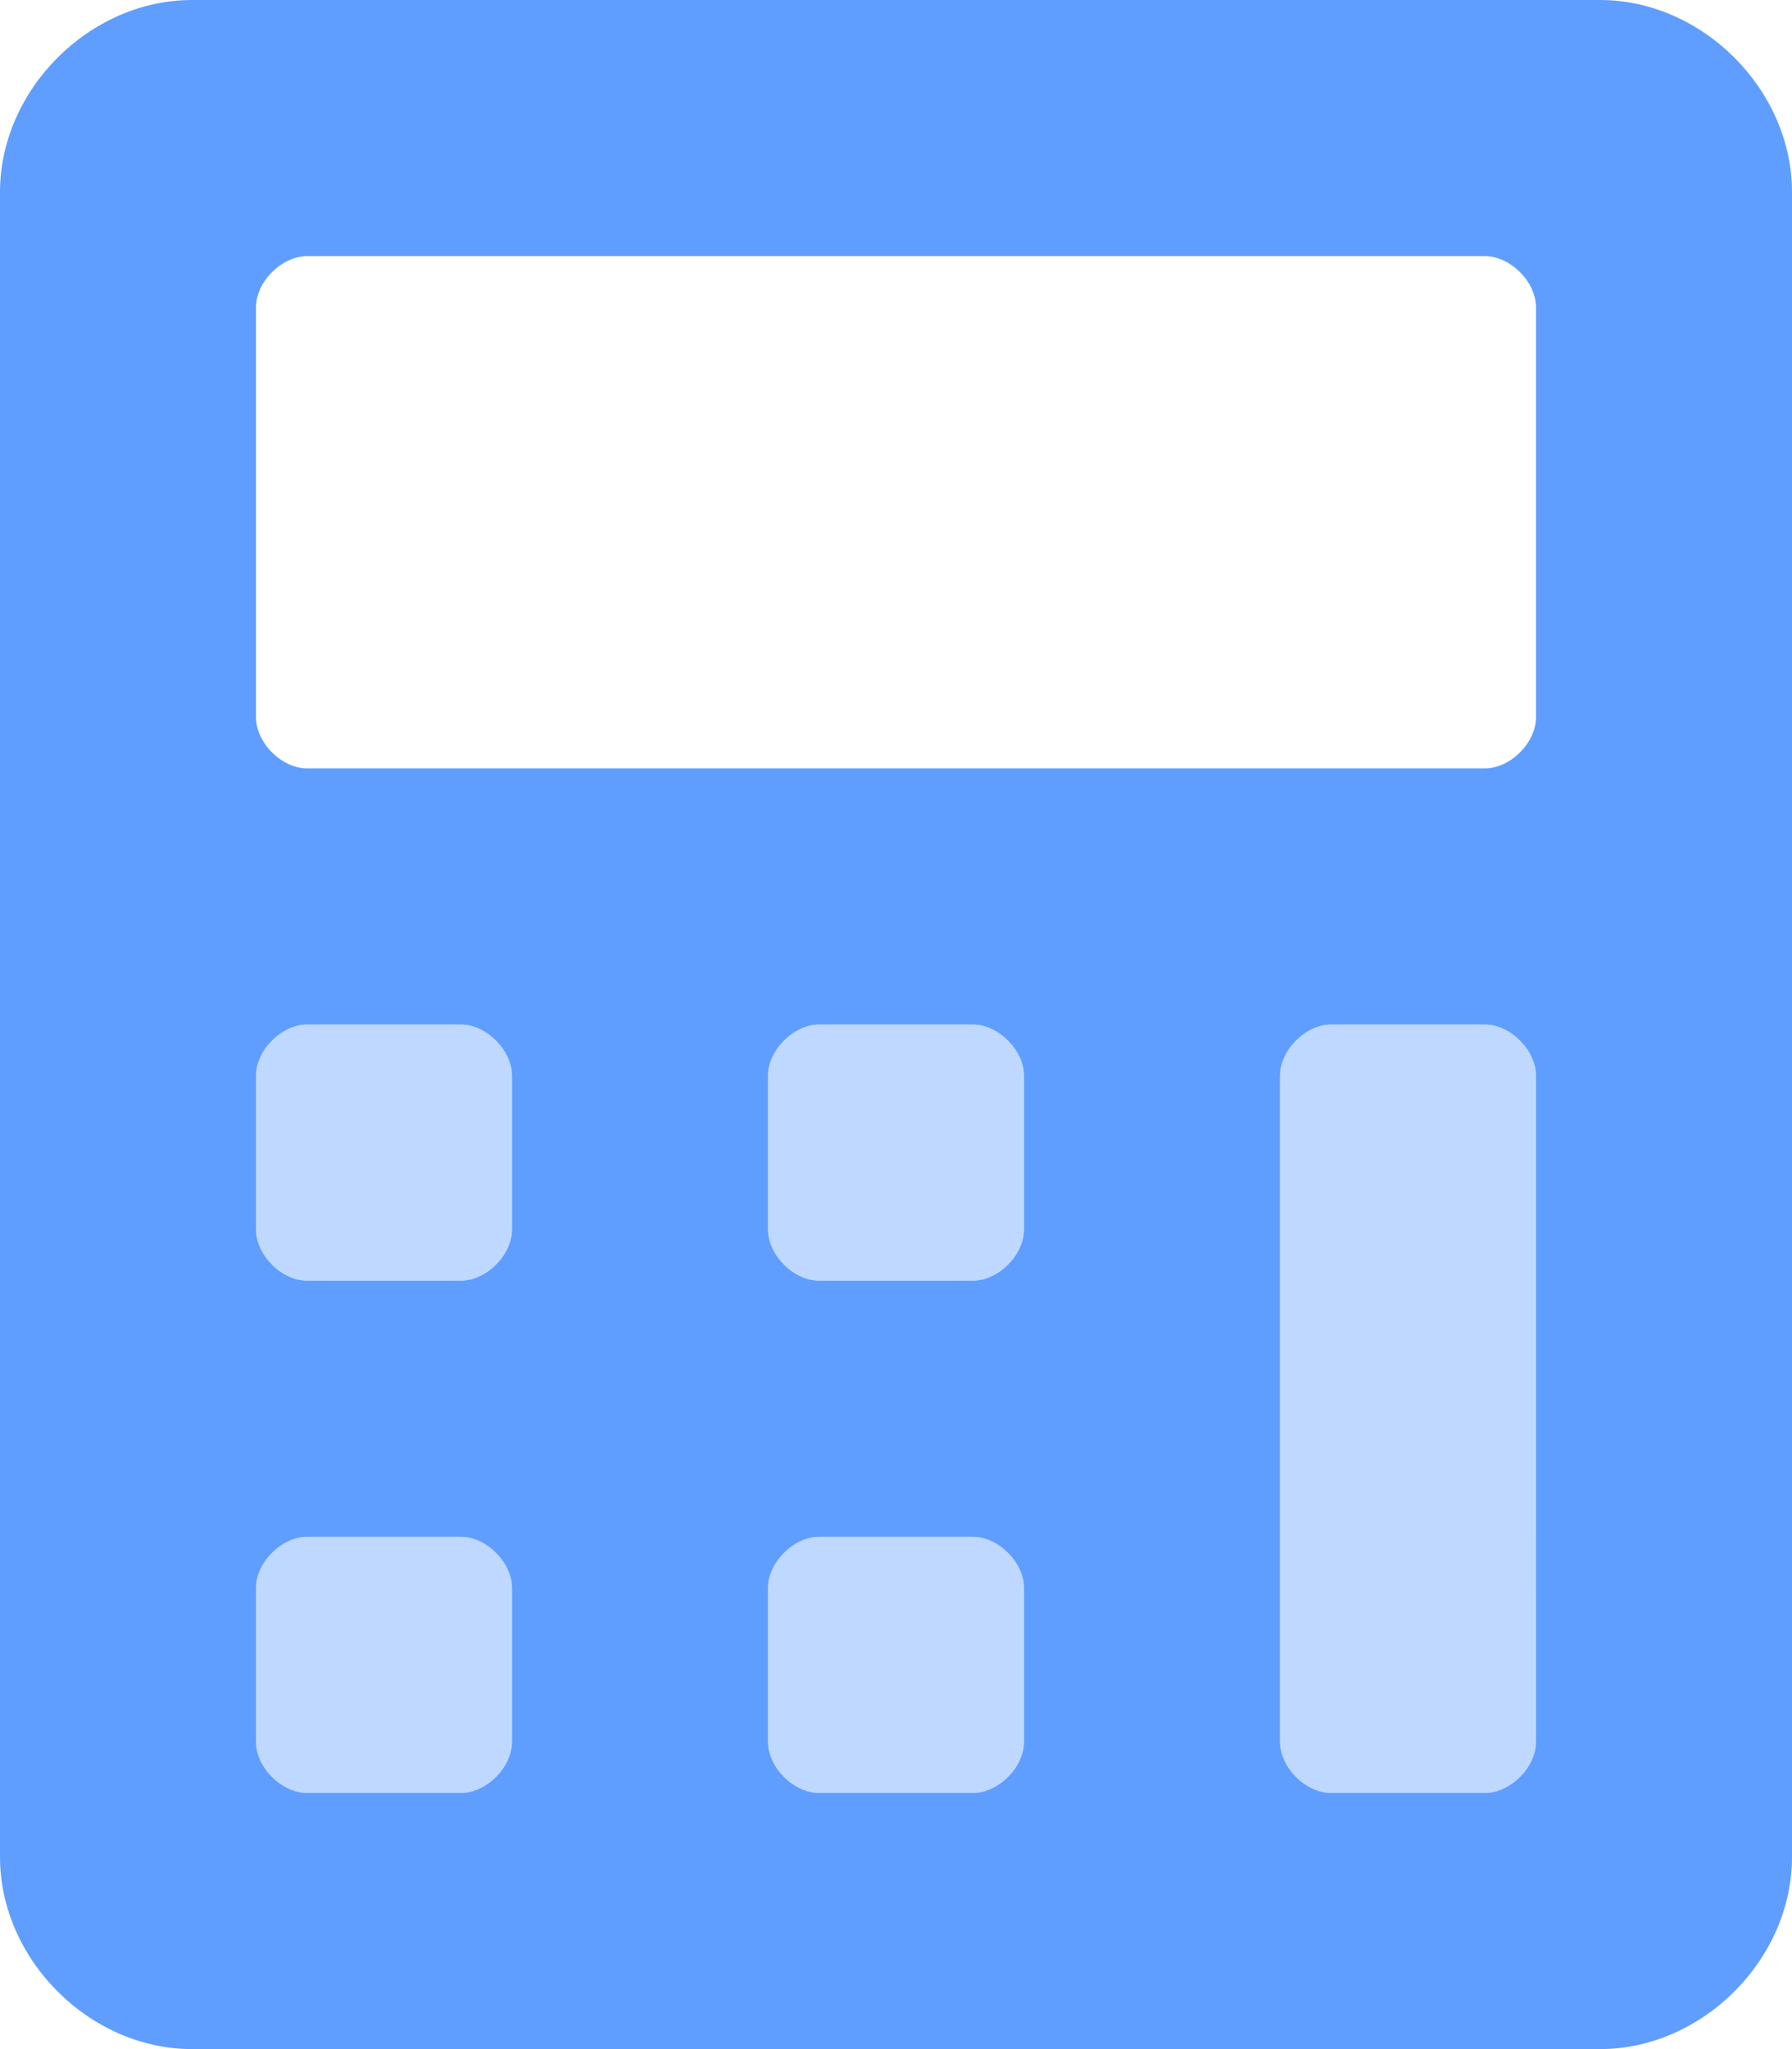
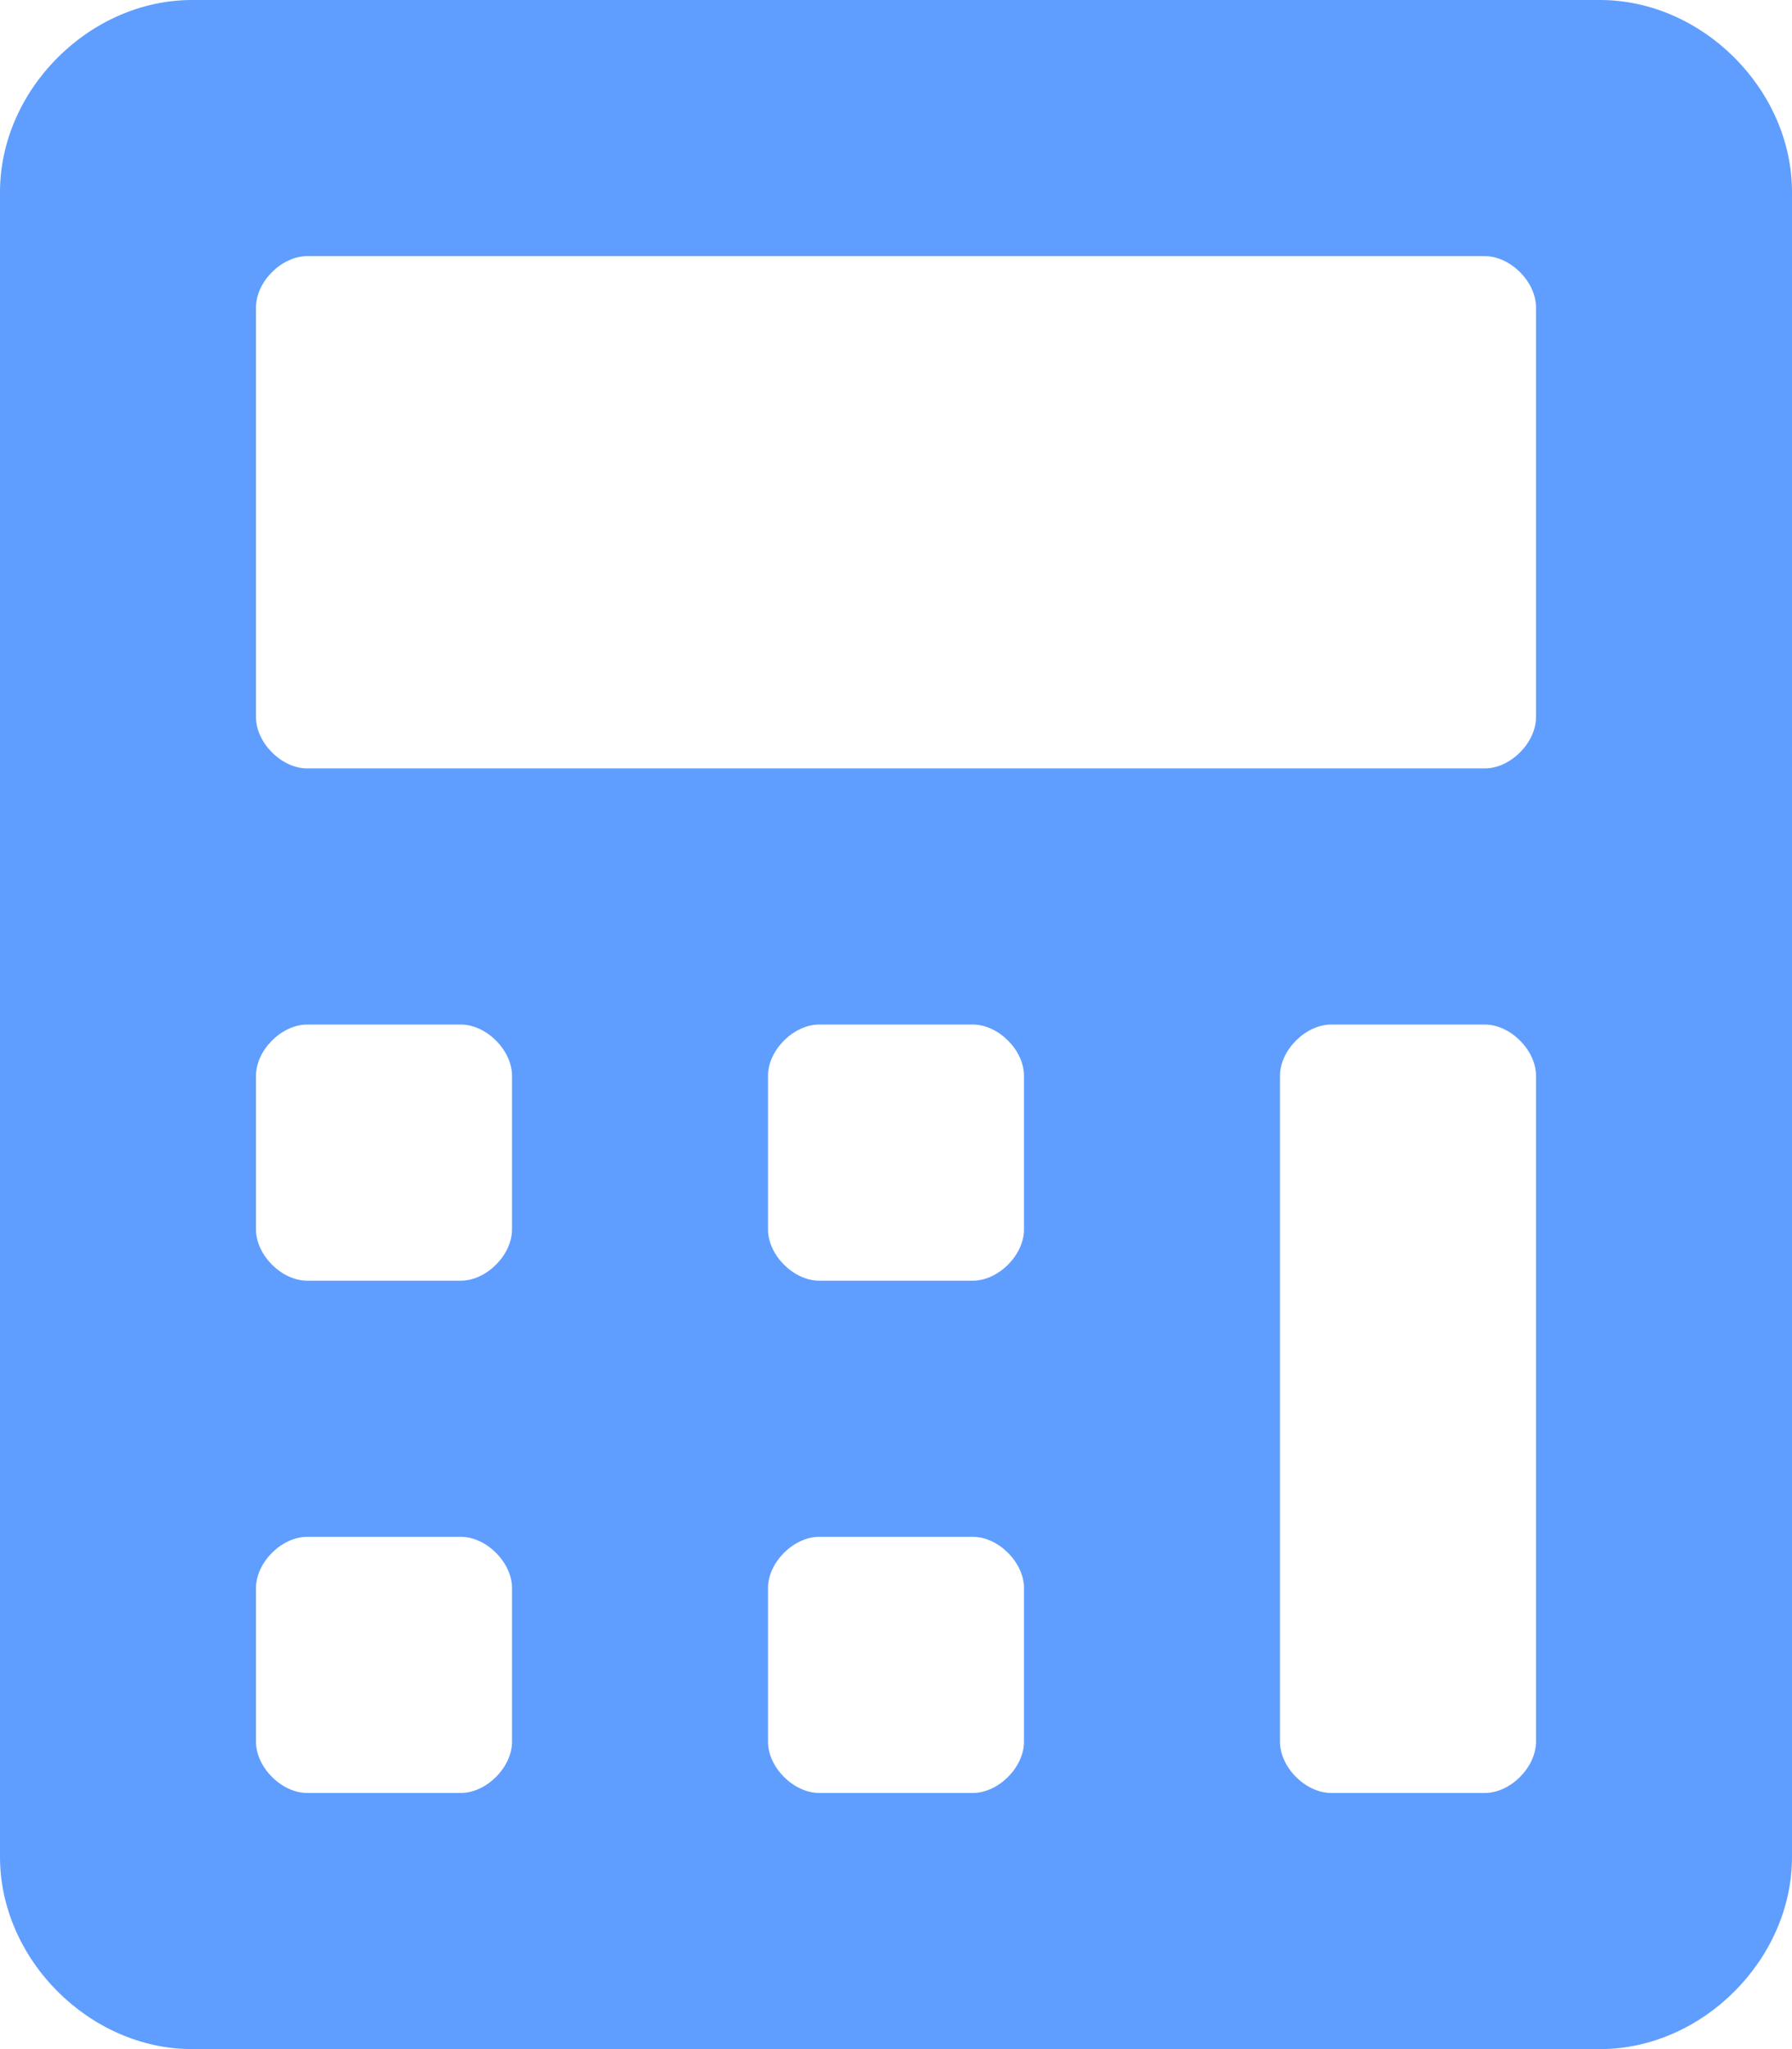
<svg xmlns="http://www.w3.org/2000/svg" version="1.1" id="Layer_1" focusable="false" x="0px" y="0px" viewBox="0 0 448 512" style="enable-background:new 0 0 448 512;" xml:space="preserve">
  <style type="text/css">
	.st0{opacity:0.4;fill:#5F9EFF;enable-background:new    ;}
	.st1{fill:#5F9EFF;}
</style>
  <g>
-     <path class="st0" d="M115.2,384H76.8c-6.4,0-12.8,6.4-12.8,12.8v38.4c0,6.4,6.4,12.8,12.8,12.8h38.4c6.4,0,12.8-6.4,12.8-12.8   v-38.4C128,390.4,121.6,384,115.2,384z M115.2,256H76.8c-6.4,0-12.8,6.4-12.8,12.8v38.4c0,6.4,6.4,12.8,12.8,12.8h38.4   c6.4,0,12.8-6.4,12.8-12.8v-38.4C128,262.4,121.6,256,115.2,256L115.2,256z M243.2,384h-38.4c-6.4,0-12.8,6.4-12.8,12.8v38.4   c0,6.4,6.4,12.8,12.8,12.8h38.4c6.4,0,12.8-6.4,12.8-12.8v-38.4C256,390.4,249.6,384,243.2,384L243.2,384z M243.2,256h-38.4   c-6.4,0-12.8,6.4-12.8,12.8v38.4c0,6.4,6.4,12.8,12.8,12.8h38.4c6.4,0,12.8-6.4,12.8-12.8v-38.4C256,262.4,249.6,256,243.2,256   L243.2,256z M371.2,256h-38.4c-6.4,0-12.8,6.4-12.8,12.8v166.4c0,6.4,6.4,12.8,12.8,12.8h38.4c6.4,0,12.8-6.4,12.8-12.8V268.8   C384,262.4,377.6,256,371.2,256L371.2,256z" />
    <path class="st1" d="M400,0H48C22.4,0,0,22.4,0,48v416c0,25.6,22.4,48,48,48h352c25.6,0,48-22.4,48-48V48C448,22.4,425.6,0,400,0z    M128,435.2c0,6.4-6.4,12.8-12.8,12.8H76.8c-6.4,0-12.8-6.4-12.8-12.8v-38.4c0-6.4,6.4-12.8,12.8-12.8h38.4   c6.4,0,12.8,6.4,12.8,12.8V435.2z M128,307.2c0,6.4-6.4,12.8-12.8,12.8H76.8c-6.4,0-12.8-6.4-12.8-12.8v-38.4   c0-6.4,6.4-12.8,12.8-12.8h38.4c6.4,0,12.8,6.4,12.8,12.8V307.2z M256,435.2c0,6.4-6.4,12.8-12.8,12.8h-38.4   c-6.4,0-12.8-6.4-12.8-12.8v-38.4c0-6.4,6.4-12.8,12.8-12.8h38.4c6.4,0,12.8,6.4,12.8,12.8L256,435.2z M256,307.2   c0,6.4-6.4,12.8-12.8,12.8h-38.4c-6.4,0-12.8-6.4-12.8-12.8v-38.4c0-6.4,6.4-12.8,12.8-12.8h38.4c6.4,0,12.8,6.4,12.8,12.8   L256,307.2z M384,435.2c0,6.4-6.4,12.8-12.8,12.8h-38.4c-6.4,0-12.8-6.4-12.8-12.8V268.8c0-6.4,6.4-12.8,12.8-12.8h38.4   c6.4,0,12.8,6.4,12.8,12.8V435.2z M384,179.2c0,6.4-6.4,12.8-12.8,12.8H76.8c-6.4,0-12.8-6.4-12.8-12.8V76.8   C64,70.4,70.4,64,76.8,64h294.4c6.4,0,12.8,6.4,12.8,12.8V179.2z" />
  </g>
</svg>